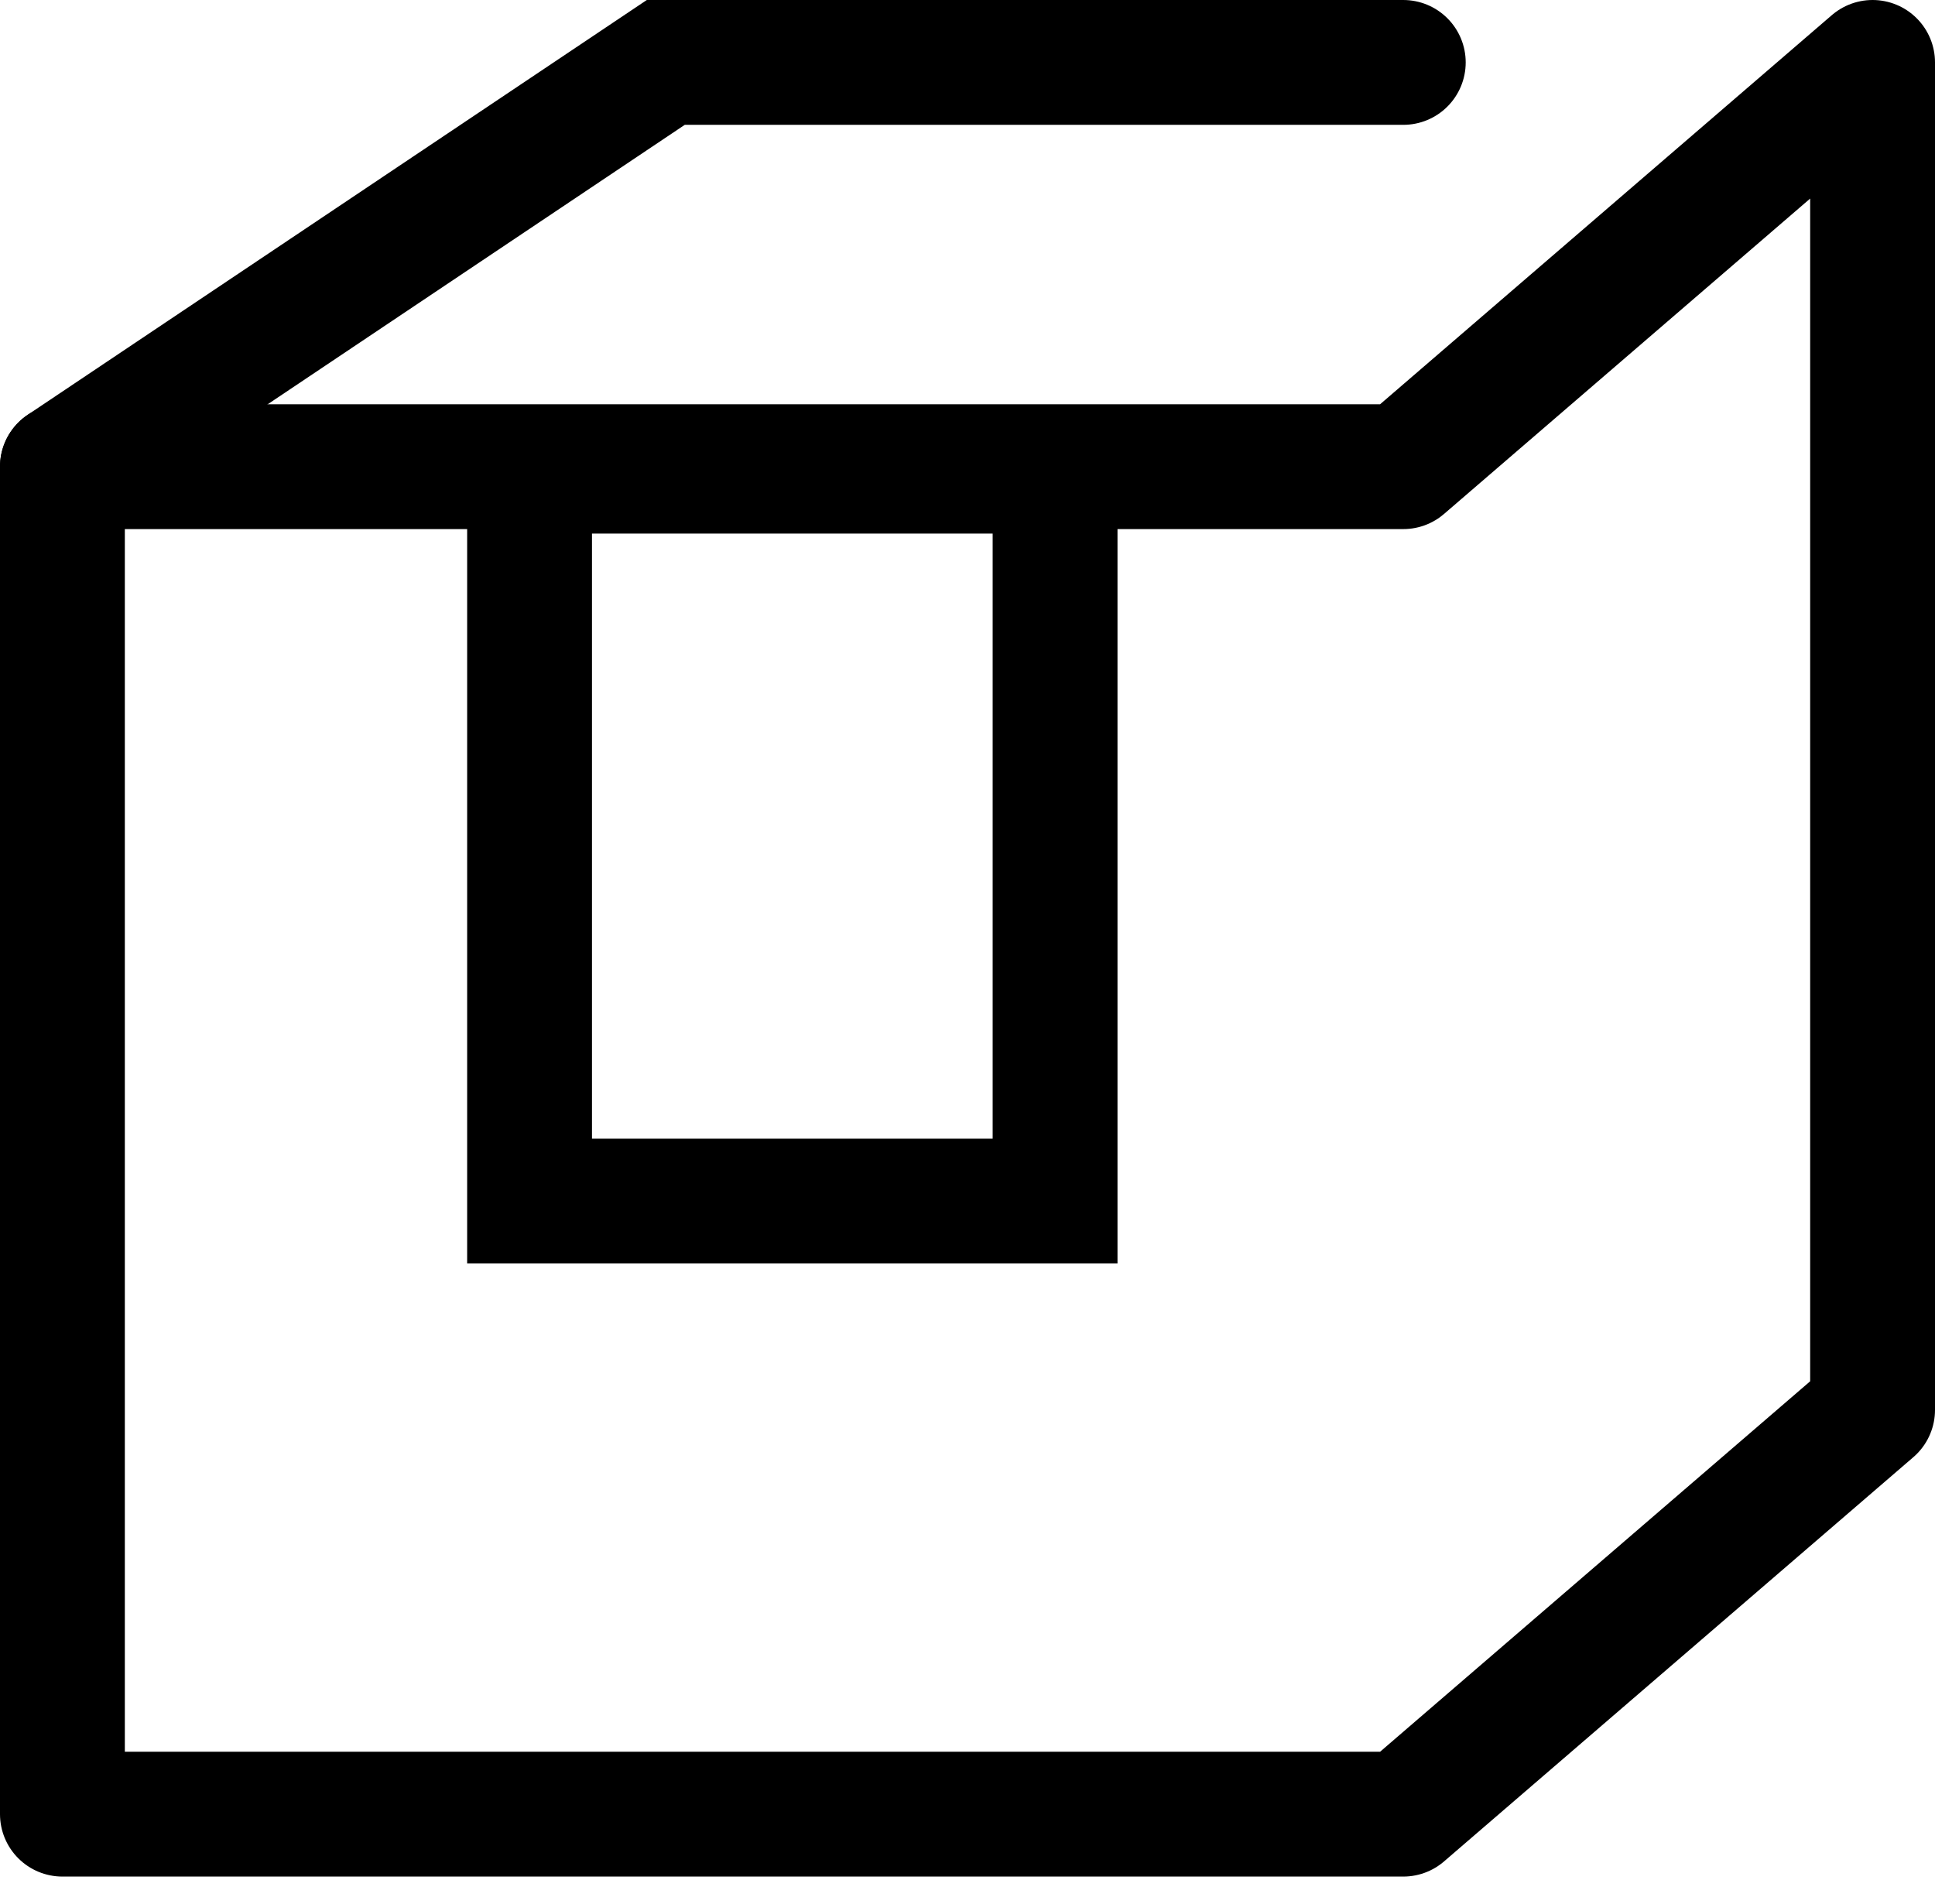
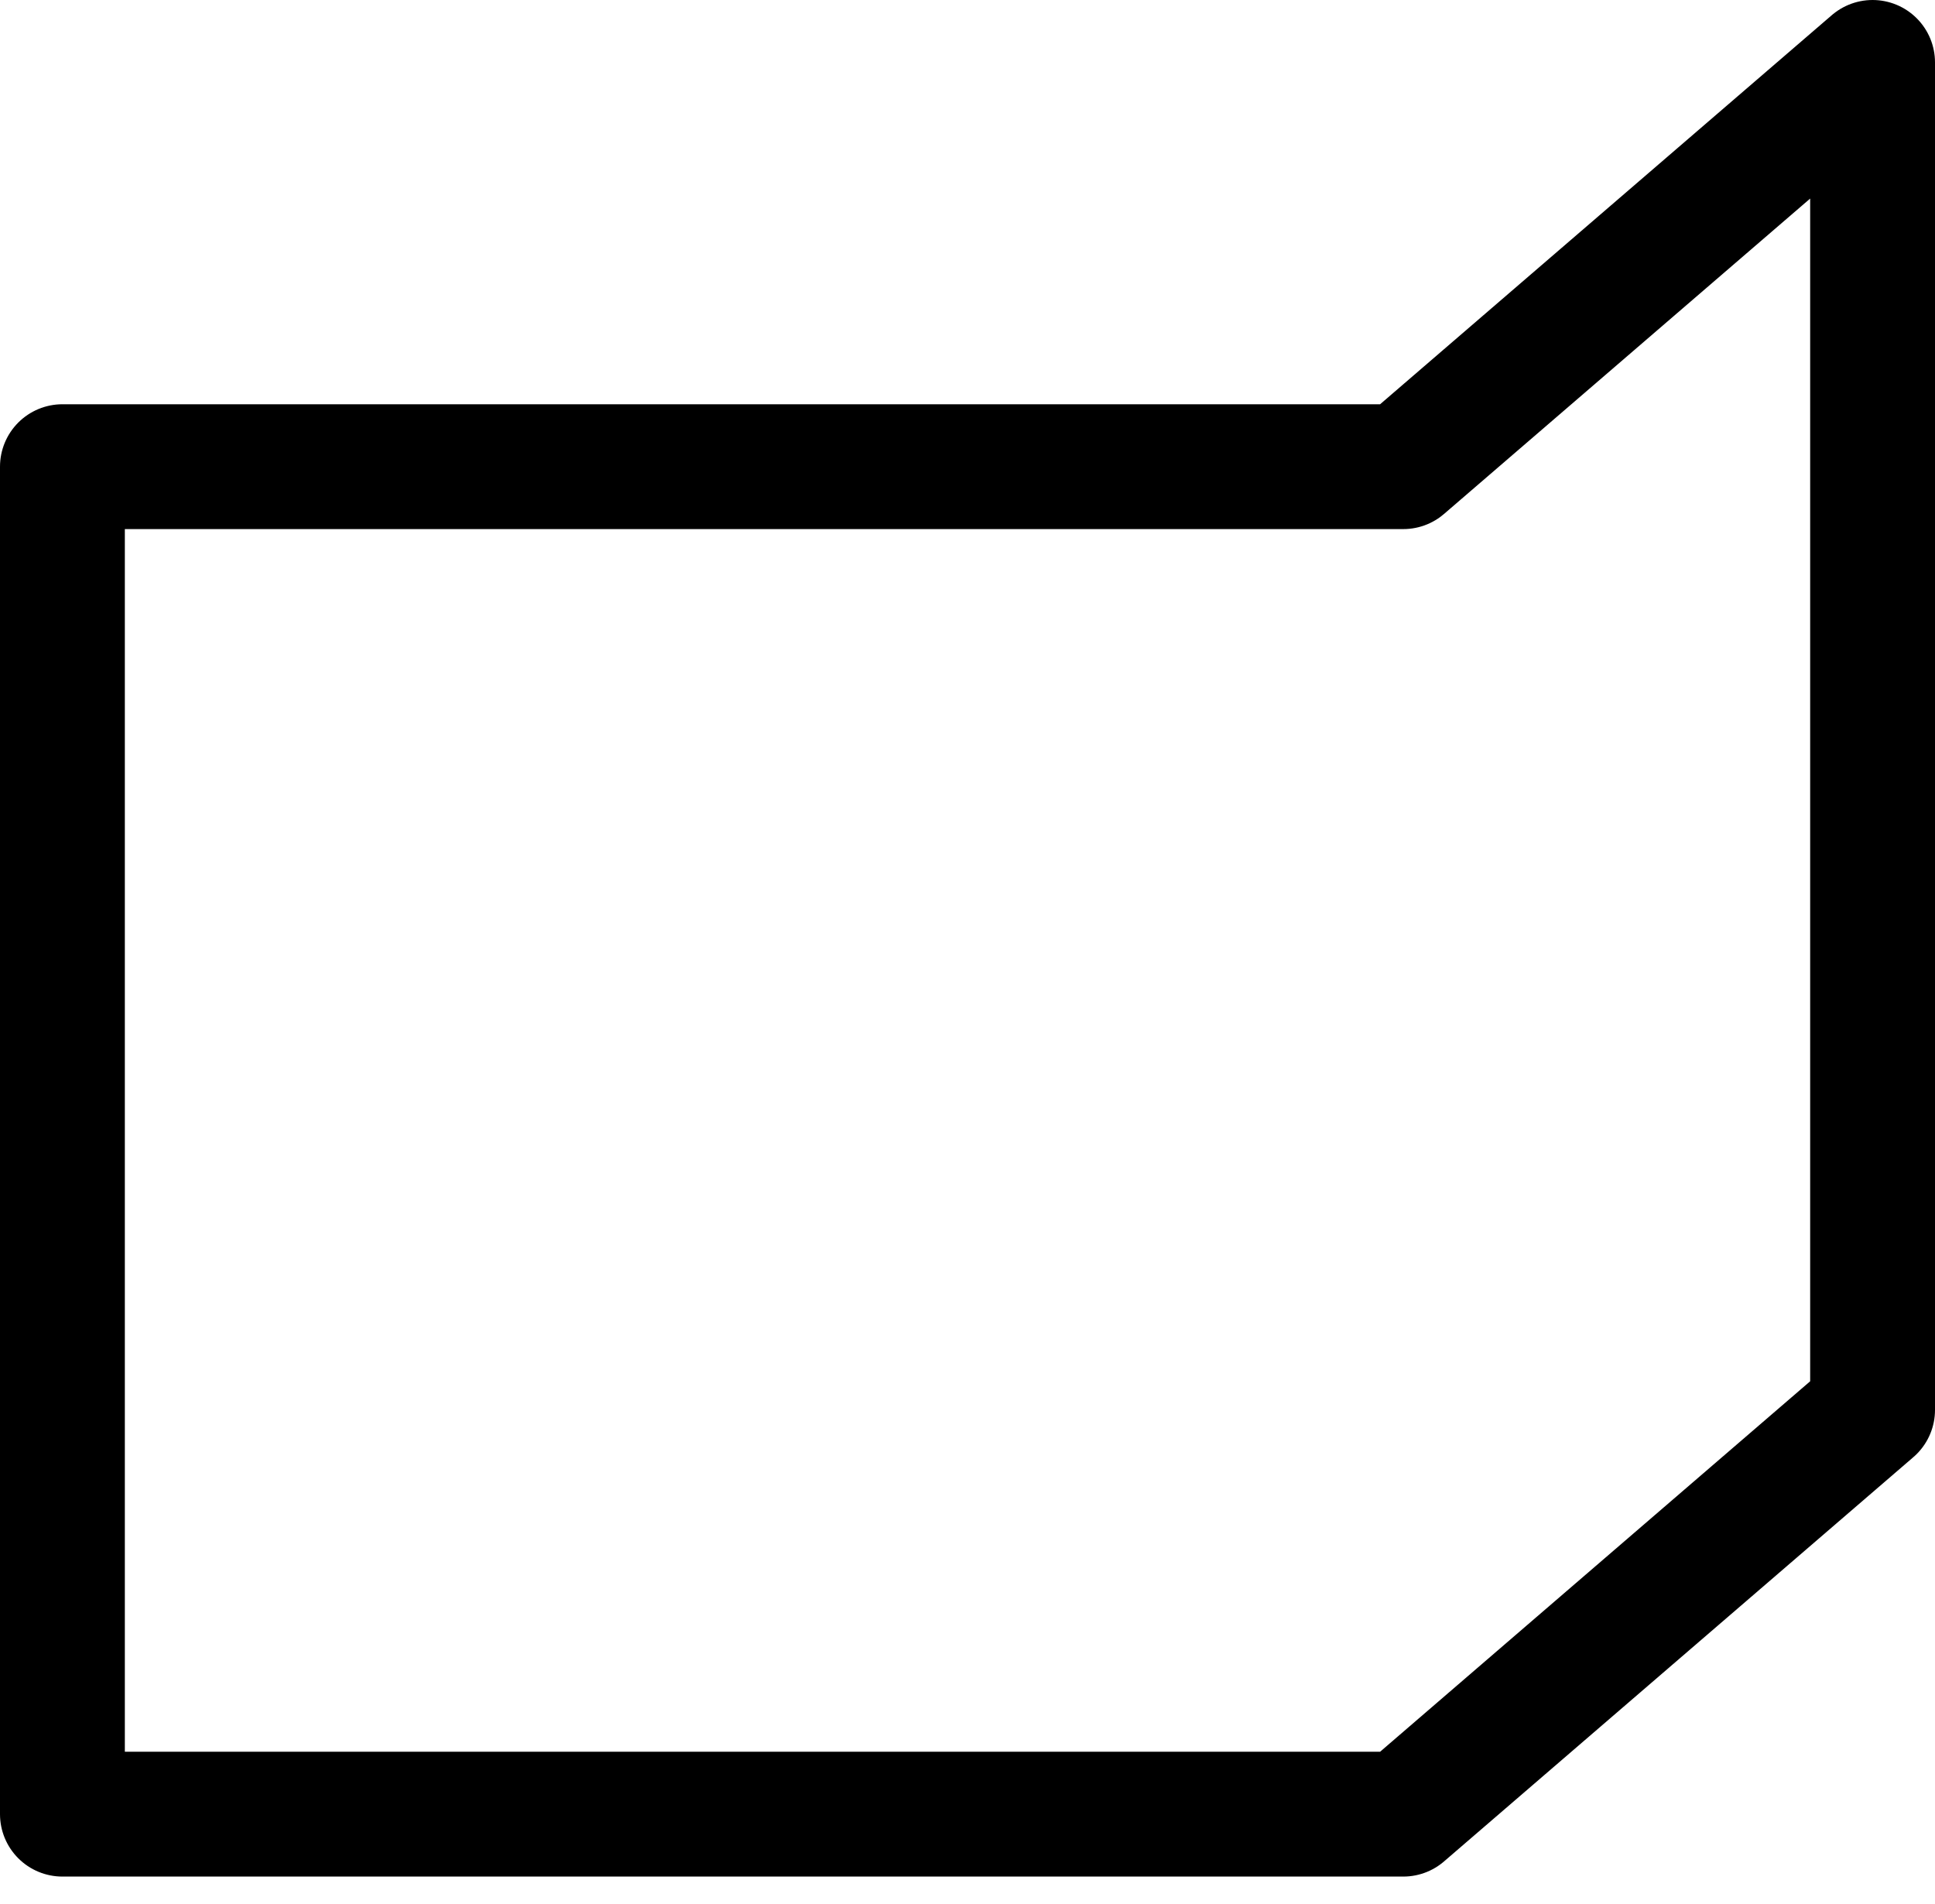
<svg xmlns="http://www.w3.org/2000/svg" width="62" height="61" viewBox="0 0 62 61">
  <g stroke="#000" stroke-width="4" fill="none" fill-rule="evenodd">
    <path stroke-linejoin="round" d="M44.963 58.129 60 45.176V2L44.963 14.953H2v43.176z" />
-     <path stroke-linecap="round" d="M44.963 2h-23.63L2 14.953M16.968 38.484h16.838V15.097H16.968z" />
  </g>
</svg>